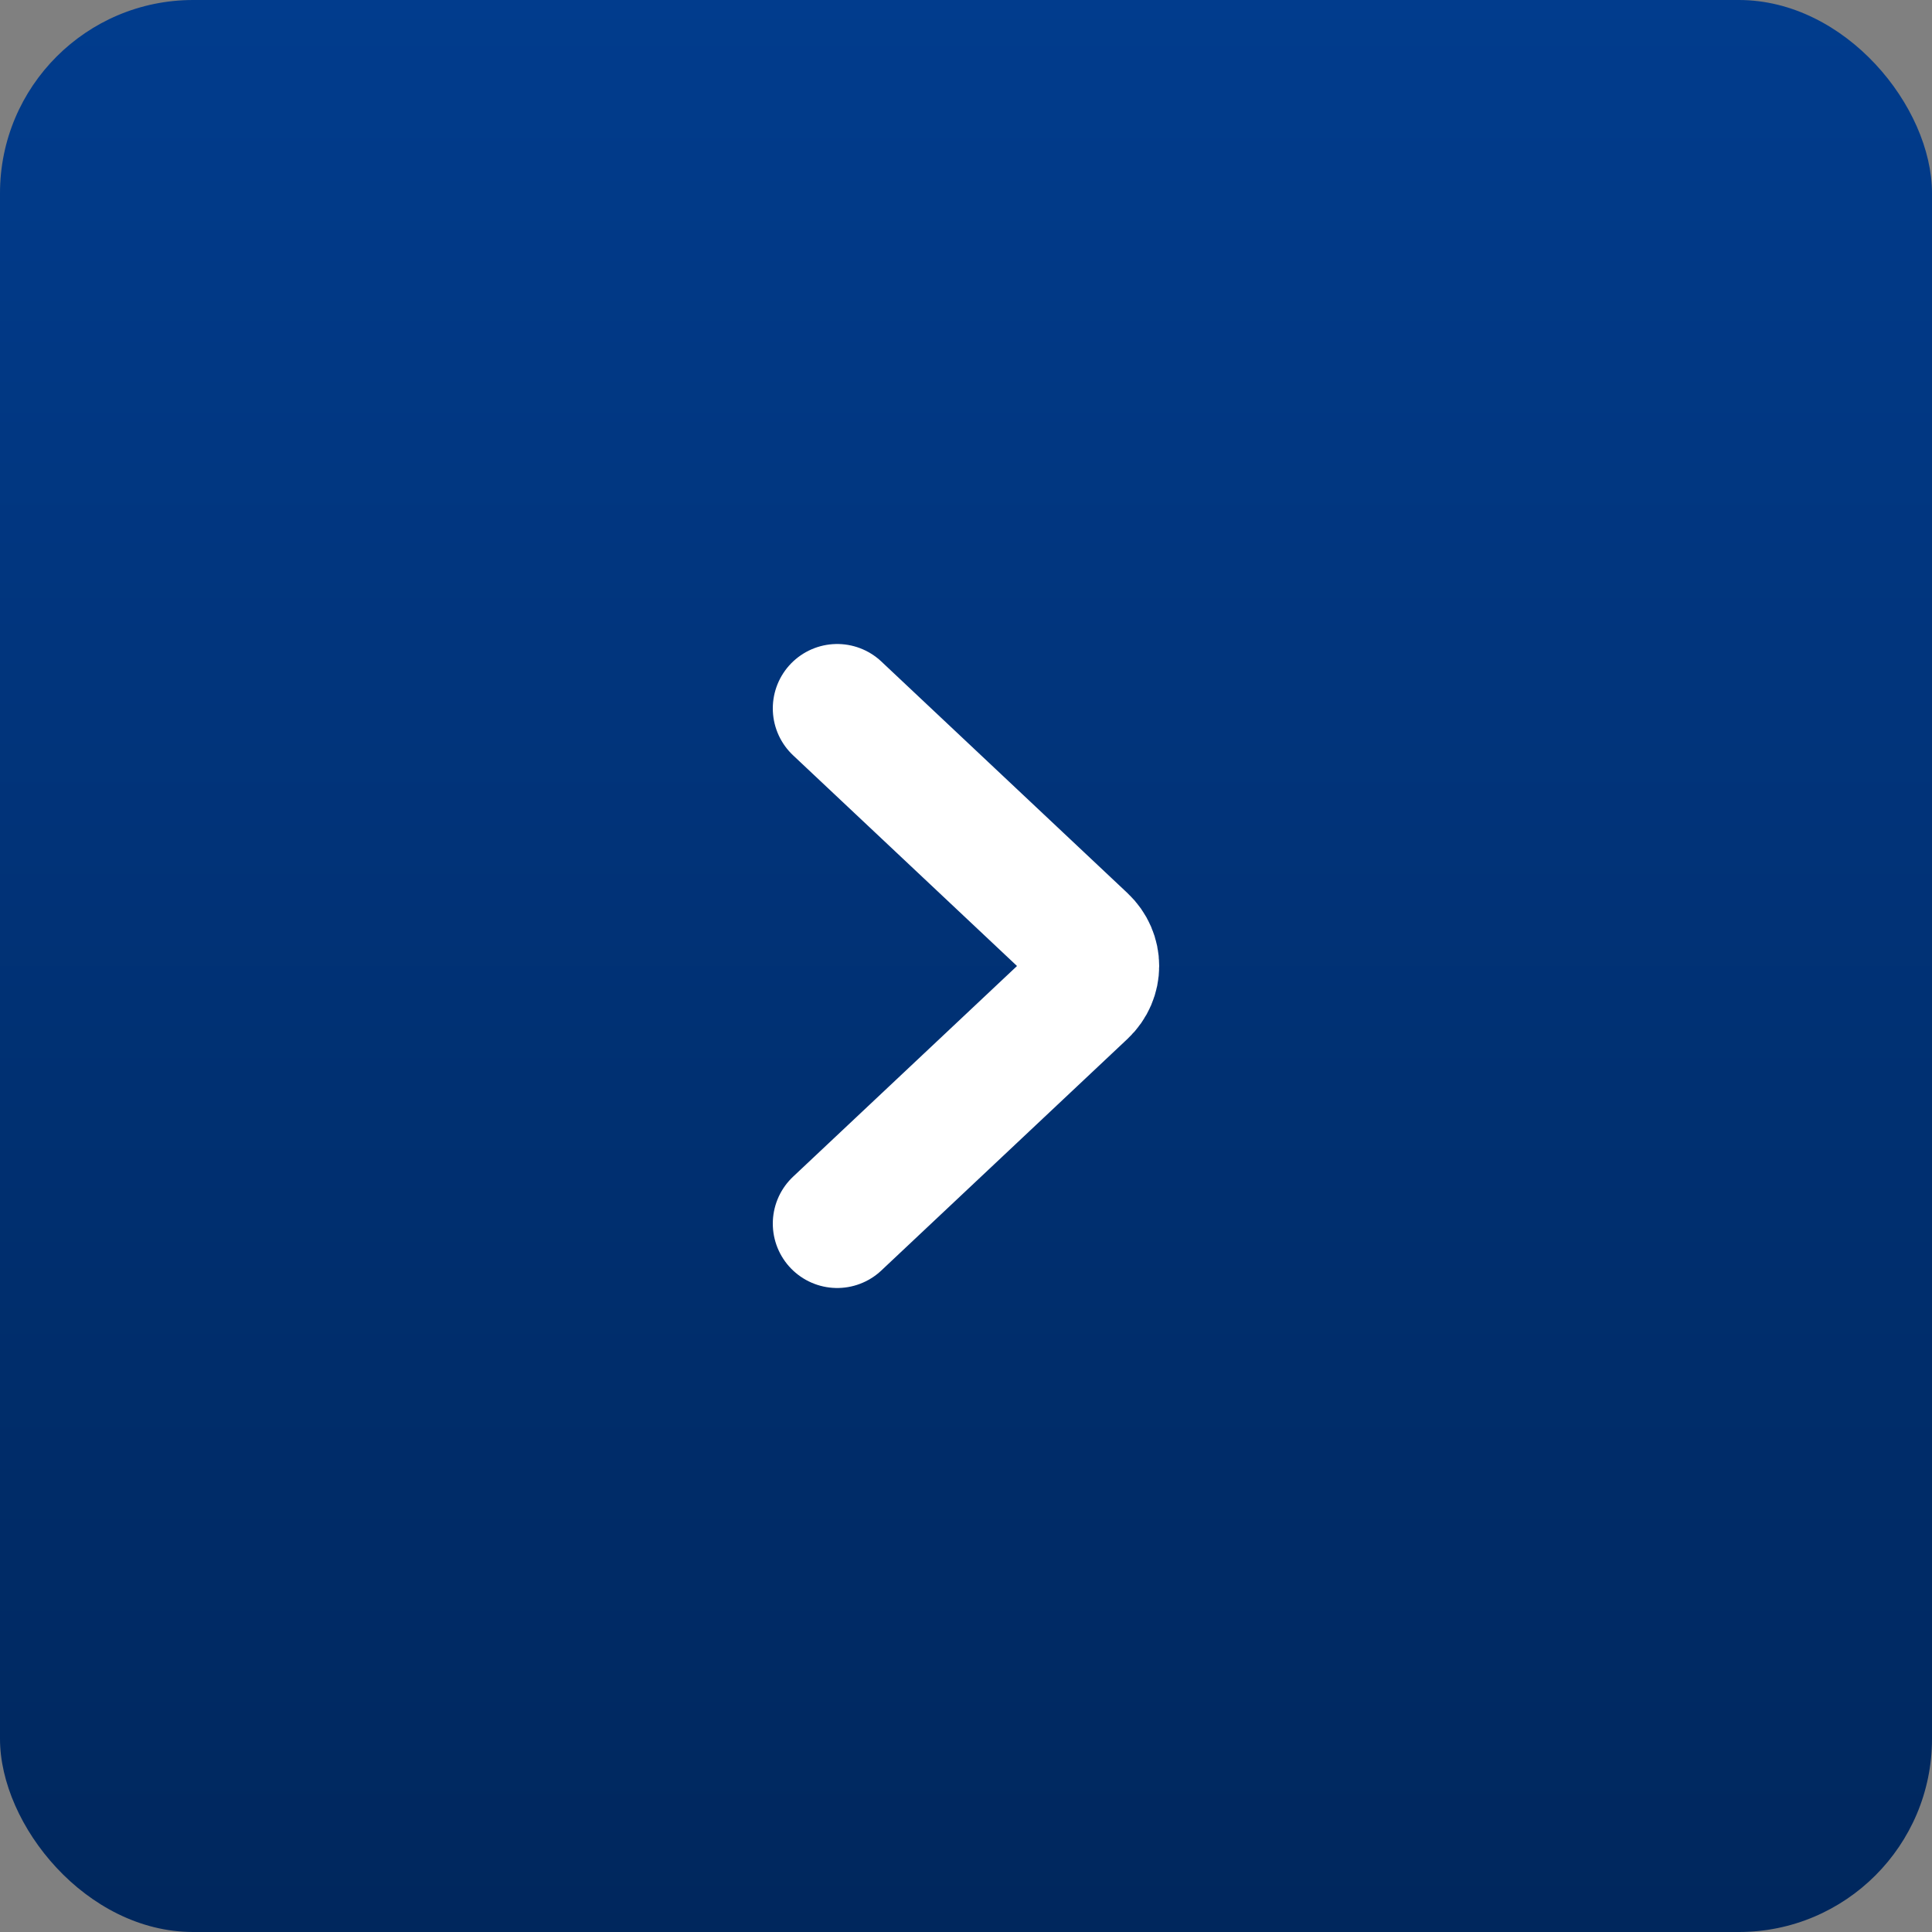
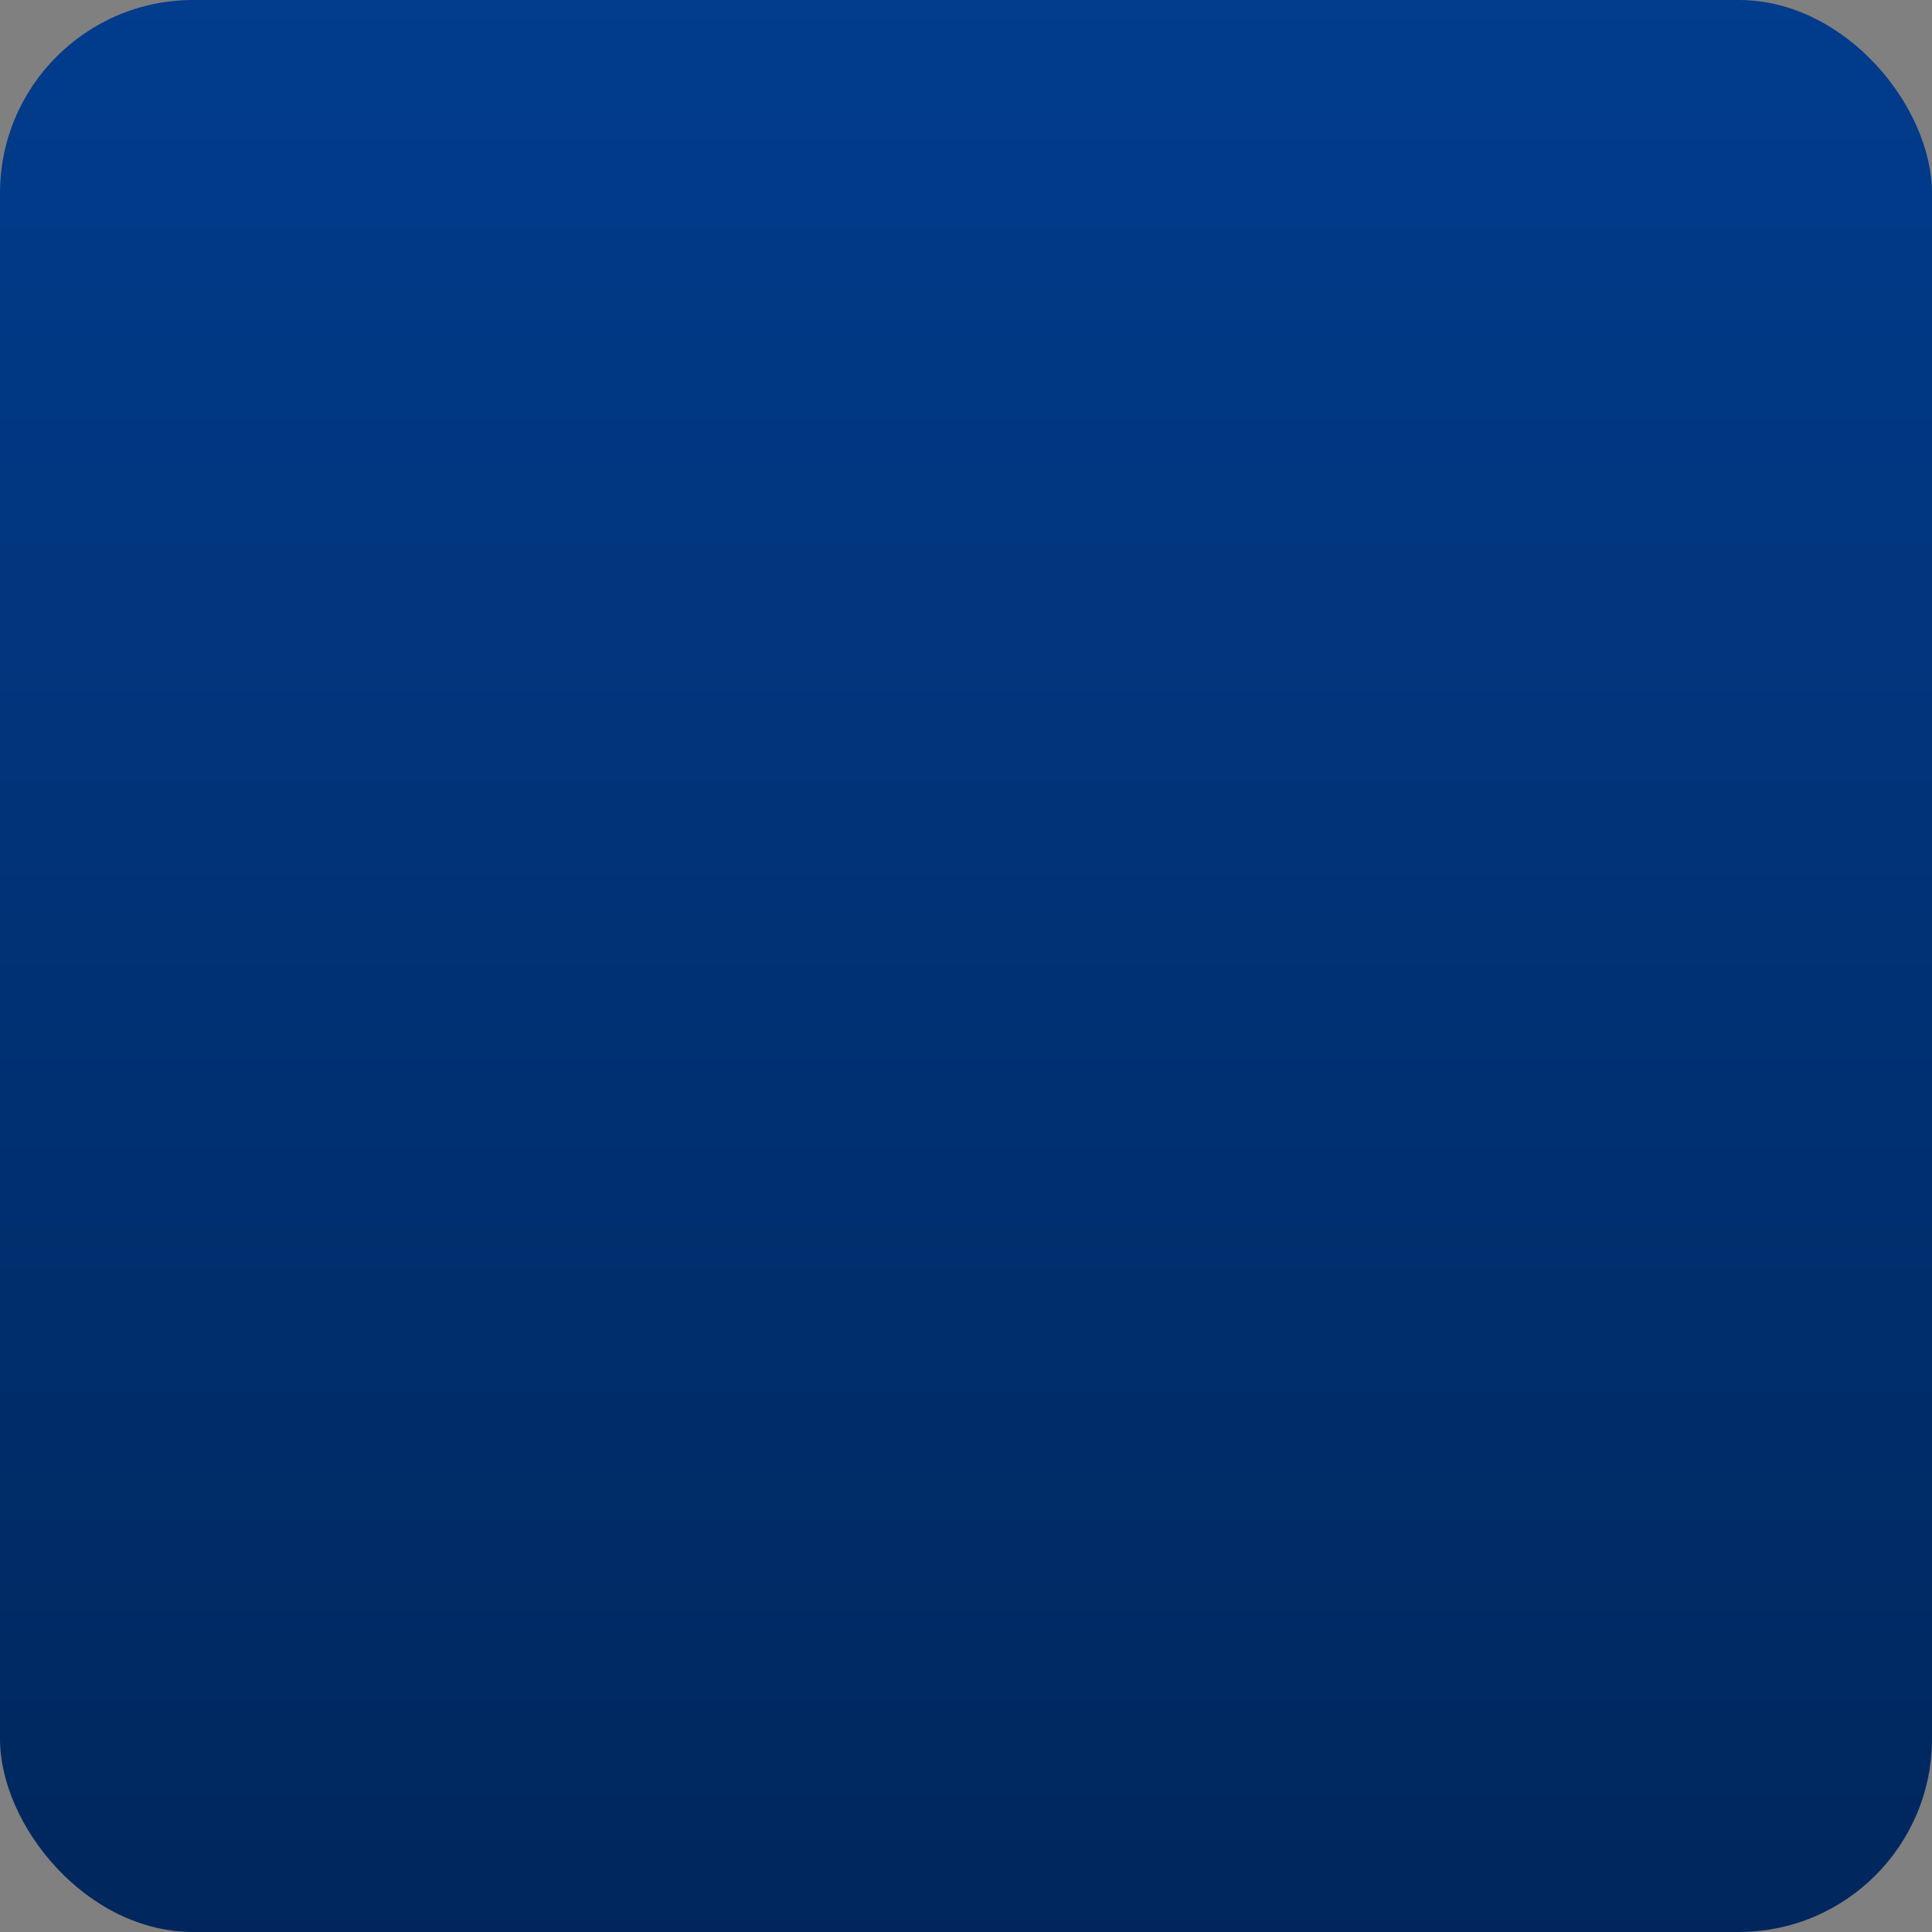
<svg xmlns="http://www.w3.org/2000/svg" width="30" height="30" viewBox="0 0 30 30" fill="none">
  <rect x="0" y="0" width="30" height="30" fill="#808080" stroke="none" />
  <rect width="30" height="30" rx="3" fill="url(#paint0_linear_1_125)" />
-   <path d="M13 11L16.822 14.596C17.059 14.819 17.059 15.181 16.822 15.404L13 19" stroke="white" stroke-width="2" stroke-linecap="round" />
  <defs>
    <linearGradient id="paint0_linear_1_125" x1="15" y1="30" x2="15" y2="0" gradientUnits="userSpaceOnUse">
      <stop stop-color="#00275D" />
      <stop offset="1" stop-color="#013C8D" />
    </linearGradient>
  </defs>
</svg>